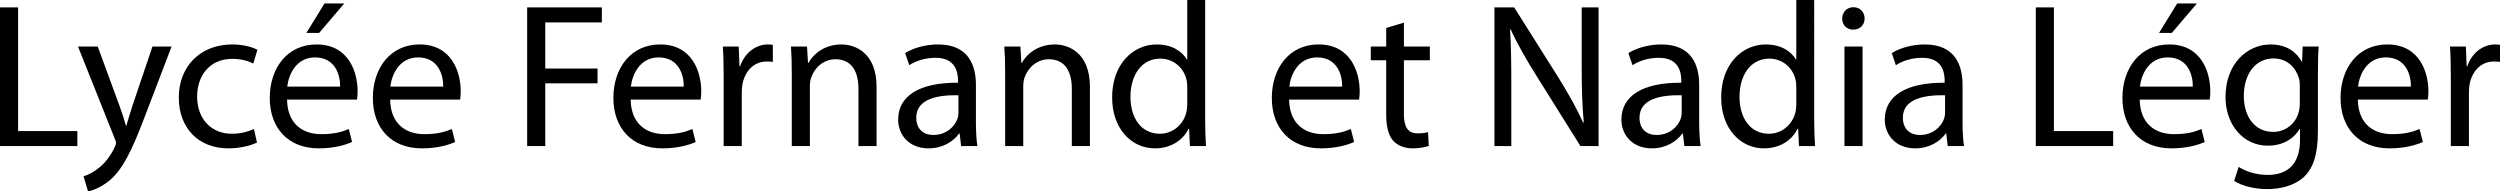
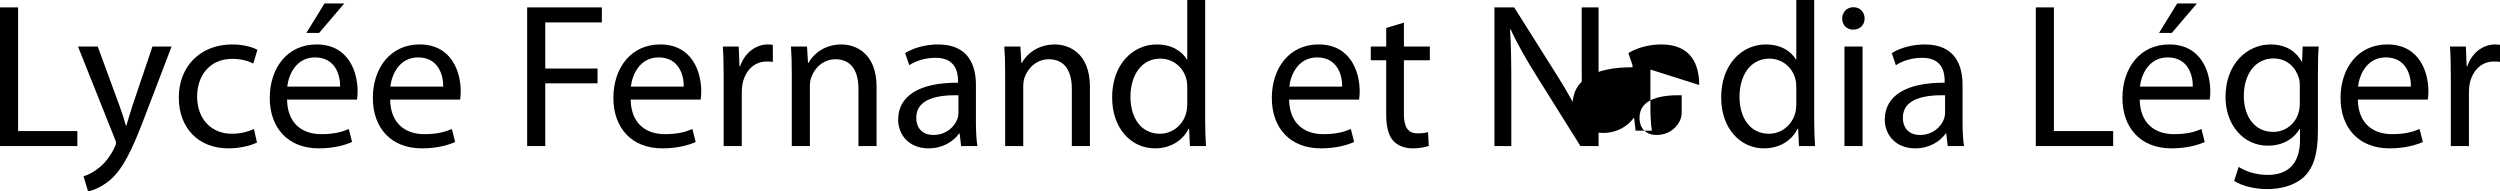
<svg xmlns="http://www.w3.org/2000/svg" width="3135.425" height="240" viewBox="0 0 3135.425 240">
-   <path d="M22.71 9.29H0v173.935h97.032v-18.84H22.71V9.29zm143.74 122.324c-3.098 9.029-5.678 18.579-8 26.062h-.517c-2.064-7.483-5.16-17.29-8.258-25.548l-27.096-73.804H97.805l45.935 115.094c1.29 2.84 1.806 4.646 1.806 5.935 0 1.292-.774 3.097-1.806 5.42-5.419 11.613-12.903 20.389-19.096 25.289-6.711 5.678-14.195 9.293-19.87 11.099L110.448 240c5.678-1.031 16.516-4.903 27.872-14.453 15.483-13.676 26.58-35.356 42.838-78.192l34.065-89.031h-24l-24.774 73.29zm124.9-57.805c12.388 0 20.905 3.094 26.324 5.935l5.16-17.291c-6.192-3.355-18.063-6.71-31.483-6.71-40.773 0-67.096 28.13-67.096 66.578 0 38.192 24.515 63.741 62.192 63.741 16.775 0 29.937-4.386 35.872-7.223l-3.87-17.034c-6.453 2.84-14.968 5.935-27.873 5.935-24.774 0-43.355-17.804-43.355-46.708 0-25.807 15.485-47.223 44.13-47.223zM431.739 4.386h-24.774l-22.71 36.904h16l31.484-36.904zM396.9 55.744c-36.387 0-58.581 29.417-58.581 67.094 0 37.675 22.967 63.224 61.418 63.224 19.873 0 33.807-4.386 41.808-7.998l-4.129-16.259c-8.258 3.612-18.324 6.452-34.581 6.452-22.969 0-42.322-12.644-42.84-43.356h87.744c.515-2.58.774-5.935.774-10.578 0-22.967-10.581-58.58-51.613-58.58zm-36.646 52.901C362.06 92.905 371.867 72 395.092 72c25.55 0 31.743 22.451 31.486 36.646h-66.324zM526.19 55.744c-36.387 0-58.581 29.417-58.581 67.094 0 37.675 22.966 63.224 61.418 63.224 19.872 0 33.806-4.386 41.808-7.998l-4.13-16.259c-8.258 3.612-18.323 6.452-34.58 6.452-22.969 0-42.322-12.644-42.84-43.356h87.743c.516-2.58.775-5.935.775-10.578 0-22.967-10.582-58.58-51.613-58.58zm-36.646 52.901C491.349 92.905 501.156 72 524.38 72c25.549 0 31.742 22.451 31.485 36.646h-66.323zm171.607 74.58h22.71v-78.707h65.548V85.935H683.86V28.13h70.969V9.289H661.15v173.936zM827.862 55.744c-36.387 0-58.581 29.417-58.581 67.094 0 37.675 22.967 63.224 61.418 63.224 19.873 0 33.807-4.386 41.808-7.998l-4.13-16.259c-8.257 3.612-18.323 6.452-34.58 6.452-22.969 0-42.322-12.644-42.84-43.356h87.744c.515-2.58.774-5.935.774-10.578 0-22.967-10.581-58.58-51.613-58.58zm-36.646 52.901C793.022 92.905 802.83 72 826.054 72c25.549 0 31.743 22.451 31.486 36.646h-66.324zm137.03-25.547h-.775l-1.033-24.774h-19.87c.774 11.613 1.032 24.257 1.032 38.967v85.934h22.71v-66.582c0-3.612.257-7.484.774-10.576 3.096-17.034 14.45-28.904 30.45-28.904 3.098 0 5.42 0 7.743.514v-21.42c-2.064-.256-3.87-.513-6.193-.513-15.226 0-29.162 10.578-34.839 27.354zm126.965-27.354c-20.645 0-35.097 11.612-41.29 23.225h-.516l-1.29-20.645h-20.13c.775 10.32 1.033 20.645 1.033 33.807v91.094h22.71v-75.097c0-3.87.516-7.74 1.547-10.58 4.13-12.644 15.744-23.225 30.452-23.225 21.42 0 28.903 16.773 28.903 36.902v72h22.71v-74.323c0-42.837-26.839-53.158-44.13-53.158zm168.771 50.837c0-24.775-9.29-50.837-47.484-50.837-15.742 0-30.967 4.386-41.29 10.838l5.162 15.224c8.774-5.934 20.902-9.29 32.774-9.29 25.548-.256 28.387 18.58 28.387 28.647v2.58c-48.258-.26-75.097 16.254-75.097 46.45 0 18.064 12.903 35.869 38.193 35.869 17.808 0 31.226-8.772 38.194-18.579h.775l1.805 15.742h20.387c-1.29-8.515-1.806-19.097-1.806-29.935v-46.71zm-21.935 34.579c0 2.066-.259 4.647-1.033 7.227-3.612 10.581-14.193 20.902-30.71 20.902-11.353 0-21.16-6.71-21.16-21.677 0-24.256 28.129-28.646 52.903-28.129v21.677zm120.772-85.416c-20.646 0-35.097 11.612-41.29 23.225h-.516l-1.29-20.645h-20.13c.774 10.32 1.033 20.645 1.033 33.807v91.094h22.71v-75.097c0-3.87.516-7.74 1.547-10.58 4.129-12.644 15.742-23.225 30.452-23.225 21.42 0 28.903 16.773 28.903 36.902v72h22.71v-74.323c0-42.837-26.839-53.158-44.13-53.158zM1511.463 0h-22.451v74.58h-.516c-5.678-9.804-18.324-18.836-37.679-18.836-30.193 0-56.258 25.288-55.999 66.837 0 37.932 23.484 63.481 53.678 63.481 20.386 0 35.353-10.578 42.065-24.514h.774l1.031 21.677h20.13c-.516-8.515-1.033-21.163-1.033-32.258V0zm-22.451 130.84c0 3.61-.26 6.708-1.033 9.803-4.13 16.776-18.064 27.097-33.29 27.097-24.258 0-36.904-20.902-36.904-46.194 0-27.352 13.936-47.998 37.42-47.998 17.032 0 29.419 11.873 32.774 26.066.774 2.838 1.033 6.71 1.033 9.545v21.68zm164.64-75.096c-36.387 0-58.58 29.417-58.58 67.094 0 37.675 22.964 63.224 61.418 63.224 19.87 0 33.806-4.386 41.807-7.998l-4.129-16.259c-8.258 3.612-18.325 6.452-34.58 6.452-22.97 0-42.323-12.644-42.84-43.356h87.741c.518-2.58.775-5.935.775-10.578 0-22.967-10.582-58.58-51.612-58.58zm-36.647 52.901C1618.81 92.905 1628.618 72 1651.843 72c25.549 0 31.744 22.451 31.487 36.646h-66.325zm143.738-80.26L1738.55 35.1v23.225h-19.353v17.29h19.353v68.126c0 14.71 2.58 25.806 8.776 32.776 5.42 5.934 13.936 9.546 24.517 9.546 8.772 0 15.742-1.545 20.128-3.094l-1.032-17.29c-3.354 1.03-6.97 1.548-13.161 1.548-12.644 0-17.034-8.775-17.034-24.26V75.615h32.519V58.324h-32.519V28.386zm222.965 53.682c0 27.092.517 48.255 2.58 71.48l-.774.257c-7.998-17.804-18.322-36.126-30.966-56.513L1899.064 9.29h-24.774v173.936h21.16v-74.323c0-28.901-.258-49.804-1.55-71.74l.775-.258c8.518 18.84 20.131 38.71 32.258 58.064l55.226 88.257h22.712V9.289h-21.163v72.778zm147.35 24.514c0-24.775-9.29-50.837-47.482-50.837-15.742 0-30.97 4.386-41.29 10.838l5.16 15.224c8.775-5.934 20.902-9.29 32.775-9.29 25.549-.256 28.386 18.58 28.386 28.647v2.58c-48.257-.26-75.097 16.254-75.097 46.45 0 18.064 12.904 35.869 38.193 35.869 17.808 0 31.226-8.772 38.196-18.579h.774l1.806 15.742h20.388c-1.292-8.515-1.809-19.097-1.809-29.935v-46.71zm-21.933 34.579c0 2.066-.261 4.647-1.032 7.227-3.615 10.581-14.196 20.902-30.713 20.902-11.352 0-21.159-6.71-21.159-21.677 0-24.256 28.13-28.646 52.904-28.129v21.677zM2275.314 0h-22.451v74.58h-.514c-5.678-9.804-18.326-18.836-37.679-18.836-30.195 0-56.258 25.288-56 66.837 0 37.932 23.485 63.481 53.677 63.481 20.388 0 35.355-10.578 42.065-24.514h.774l1.032 21.677h20.13c-.517-8.515-1.034-21.163-1.034-32.258V0zm-22.451 130.84c0 3.61-.257 6.708-1.031 9.803-4.13 16.776-18.065 27.097-33.29 27.097-24.26 0-36.904-20.902-36.904-46.194 0-27.352 13.936-47.998 37.418-47.998 17.034 0 29.42 11.873 32.776 26.066.774 2.838 1.031 6.71 1.031 9.545v21.68zm60.387 52.385h22.708V58.324h-22.708v124.9zm11.352-174.193c-8.515 0-14.193 6.453-14.193 14.193 0 7.745 5.42 13.936 13.679 13.936 9.032 0 14.45-6.191 14.45-13.936 0-7.997-5.678-14.193-13.936-14.193zm136.772 97.549c0-24.775-9.29-50.837-47.482-50.837-15.742 0-30.97 4.386-41.29 10.838l5.16 15.224c8.776-5.934 20.902-9.29 32.775-9.29 25.549-.256 28.386 18.58 28.386 28.647v2.58c-48.256-.26-75.097 16.254-75.097 46.45 0 18.064 12.904 35.869 38.193 35.869 17.808 0 31.226-8.772 38.196-18.579h.775l1.805 15.742h20.388c-1.291-8.515-1.809-19.097-1.809-29.935v-46.71zm-21.933 34.579c0 2.066-.26 4.647-1.032 7.227-3.615 10.581-14.196 20.902-30.712 20.902-11.353 0-21.16-6.71-21.16-21.677 0-24.256 28.13-28.646 52.904-28.129v21.677zM2575.952 9.29h-22.711v173.935h97.034v-18.84h-74.323V9.29zm144.513 46.454c-36.387 0-58.58 29.417-58.58 67.094 0 37.675 22.968 63.224 61.417 63.224 19.871 0 33.807-4.386 41.808-7.998l-4.129-16.259c-8.258 3.612-18.322 6.452-34.58 6.452-22.97 0-42.323-12.644-42.84-43.356h87.741c.518-2.58.774-5.935.774-10.578 0-22.967-10.58-58.58-51.61-58.58zm-36.647 52.901c1.81-15.74 11.612-36.646 34.841-36.646 25.549 0 31.74 22.451 31.484 36.646h-66.325zm71.485-104.259h-24.774l-22.708 36.904h15.999l31.483-36.904zm131.87 72.777h-.518c-5.675-10.324-17.287-21.42-38.968-21.42-28.903 0-56.514 23.74-56.514 66.064 0 34.58 22.194 60.9 53.16 60.9 19.357 0 33.032-9.29 39.741-20.902h.518v13.68c0 31.74-17.034 43.87-40.259 43.87-15.485 0-28.386-4.647-36.644-10.064l-5.678 17.547c10.064 6.71 26.58 10.321 41.548 10.321 15.741 0 33.292-3.868 45.68-14.967 11.87-11.095 17.804-28.386 17.804-57.29V92.389c0-14.968.26-25.292 1.031-34.064h-20.127l-.775 18.84zm-2.838 52.902c0 3.868-.517 8.258-1.806 12.126-4.646 14.454-17.29 23.226-31.487 23.226-24.257 0-36.9-20.385-36.9-44.902 0-28.902 15.48-47.224 37.16-47.224 16.774 0 27.612 10.839 31.741 24.257 1.031 2.84 1.292 6.195 1.292 10.062v22.455zm109.675-74.321c-36.387 0-58.581 29.417-58.581 67.094 0 37.675 22.968 63.224 61.418 63.224 19.87 0 33.807-4.386 41.808-7.998l-4.13-16.259c-8.257 3.612-18.321 6.452-34.58 6.452-22.969 0-42.322-12.644-42.84-43.356h87.741c.518-2.58.775-5.935.775-10.578 0-22.967-10.581-58.58-51.611-58.58zm-36.648 52.901c1.81-15.74 11.613-36.646 34.842-36.646 25.549 0 31.74 22.451 31.484 36.646h-66.326zm171.871-52.901c-15.224 0-29.16 10.578-34.838 27.354h-.774l-1.032-24.774h-19.87c.774 11.613 1.03 24.257 1.03 38.967v85.934h22.709v-66.582c0-3.612.26-7.484.774-10.576 3.098-17.034 14.454-28.904 30.452-28.904 3.098 0 5.421 0 7.741.514v-21.42c-2.063-.256-3.869-.513-6.192-.513z" />
+   <path d="M22.71 9.29H0v173.935h97.032v-18.84H22.71V9.29zm143.74 122.324c-3.098 9.029-5.678 18.579-8 26.062h-.517c-2.064-7.483-5.16-17.29-8.258-25.548l-27.096-73.804H97.805l45.935 115.094c1.29 2.84 1.806 4.646 1.806 5.935 0 1.292-.774 3.097-1.806 5.42-5.419 11.613-12.903 20.389-19.096 25.289-6.711 5.678-14.195 9.293-19.87 11.099L110.448 240c5.678-1.031 16.516-4.903 27.872-14.453 15.483-13.676 26.58-35.356 42.838-78.192l34.065-89.031h-24l-24.774 73.29zm124.9-57.805c12.388 0 20.905 3.094 26.324 5.935l5.16-17.291c-6.192-3.355-18.063-6.71-31.483-6.71-40.773 0-67.096 28.13-67.096 66.578 0 38.192 24.515 63.741 62.192 63.741 16.775 0 29.937-4.386 35.872-7.223l-3.87-17.034c-6.453 2.84-14.968 5.935-27.873 5.935-24.774 0-43.355-17.804-43.355-46.708 0-25.807 15.485-47.223 44.13-47.223zM431.739 4.386h-24.774l-22.71 36.904h16l31.484-36.904zM396.9 55.744c-36.387 0-58.581 29.417-58.581 67.094 0 37.675 22.967 63.224 61.418 63.224 19.873 0 33.807-4.386 41.808-7.998l-4.129-16.259c-8.258 3.612-18.324 6.452-34.581 6.452-22.969 0-42.322-12.644-42.84-43.356h87.744c.515-2.58.774-5.935.774-10.578 0-22.967-10.581-58.58-51.613-58.58zm-36.646 52.901C362.06 92.905 371.867 72 395.092 72c25.55 0 31.743 22.451 31.486 36.646h-66.324zM526.19 55.744c-36.387 0-58.581 29.417-58.581 67.094 0 37.675 22.966 63.224 61.418 63.224 19.872 0 33.806-4.386 41.808-7.998l-4.13-16.259c-8.258 3.612-18.323 6.452-34.58 6.452-22.969 0-42.322-12.644-42.84-43.356h87.743c.516-2.58.775-5.935.775-10.578 0-22.967-10.582-58.58-51.613-58.58zm-36.646 52.901C491.349 92.905 501.156 72 524.38 72c25.549 0 31.742 22.451 31.485 36.646h-66.323zm171.607 74.58h22.71v-78.707h65.548V85.935H683.86V28.13h70.969V9.289H661.15v173.936zM827.862 55.744c-36.387 0-58.581 29.417-58.581 67.094 0 37.675 22.967 63.224 61.418 63.224 19.873 0 33.807-4.386 41.808-7.998l-4.13-16.259c-8.257 3.612-18.323 6.452-34.58 6.452-22.969 0-42.322-12.644-42.84-43.356h87.744c.515-2.58.774-5.935.774-10.578 0-22.967-10.581-58.58-51.613-58.58zm-36.646 52.901C793.022 92.905 802.83 72 826.054 72c25.549 0 31.743 22.451 31.486 36.646h-66.324zm137.03-25.547h-.775l-1.033-24.774h-19.87c.774 11.613 1.032 24.257 1.032 38.967v85.934h22.71v-66.582c0-3.612.257-7.484.774-10.576 3.096-17.034 14.45-28.904 30.45-28.904 3.098 0 5.42 0 7.743.514v-21.42c-2.064-.256-3.87-.513-6.193-.513-15.226 0-29.162 10.578-34.839 27.354zm126.965-27.354c-20.645 0-35.097 11.612-41.29 23.225h-.516l-1.29-20.645h-20.13c.775 10.32 1.033 20.645 1.033 33.807v91.094h22.71v-75.097c0-3.87.516-7.74 1.547-10.58 4.13-12.644 15.744-23.225 30.452-23.225 21.42 0 28.903 16.773 28.903 36.902v72h22.71v-74.323c0-42.837-26.839-53.158-44.13-53.158zm168.771 50.837c0-24.775-9.29-50.837-47.484-50.837-15.742 0-30.967 4.386-41.29 10.838l5.162 15.224c8.774-5.934 20.902-9.29 32.774-9.29 25.548-.256 28.387 18.58 28.387 28.647v2.58c-48.258-.26-75.097 16.254-75.097 46.45 0 18.064 12.903 35.869 38.193 35.869 17.808 0 31.226-8.772 38.194-18.579h.775l1.805 15.742h20.387c-1.29-8.515-1.806-19.097-1.806-29.935v-46.71zm-21.935 34.579c0 2.066-.259 4.647-1.033 7.227-3.612 10.581-14.193 20.902-30.71 20.902-11.353 0-21.16-6.71-21.16-21.677 0-24.256 28.129-28.646 52.903-28.129v21.677zm120.772-85.416c-20.646 0-35.097 11.612-41.29 23.225h-.516l-1.29-20.645h-20.13c.774 10.32 1.033 20.645 1.033 33.807v91.094h22.71v-75.097c0-3.87.516-7.74 1.547-10.58 4.129-12.644 15.742-23.225 30.452-23.225 21.42 0 28.903 16.773 28.903 36.902v72h22.71v-74.323c0-42.837-26.839-53.158-44.13-53.158zM1511.463 0h-22.451v74.58h-.516c-5.678-9.804-18.324-18.836-37.679-18.836-30.193 0-56.258 25.288-55.999 66.837 0 37.932 23.484 63.481 53.678 63.481 20.386 0 35.353-10.578 42.065-24.514h.774l1.031 21.677h20.13c-.516-8.515-1.033-21.163-1.033-32.258V0zm-22.451 130.84c0 3.61-.26 6.708-1.033 9.803-4.13 16.776-18.064 27.097-33.29 27.097-24.258 0-36.904-20.902-36.904-46.194 0-27.352 13.936-47.998 37.42-47.998 17.032 0 29.419 11.873 32.774 26.066.774 2.838 1.033 6.71 1.033 9.545v21.68zm164.64-75.096c-36.387 0-58.58 29.417-58.58 67.094 0 37.675 22.964 63.224 61.418 63.224 19.87 0 33.806-4.386 41.807-7.998l-4.129-16.259c-8.258 3.612-18.325 6.452-34.58 6.452-22.97 0-42.323-12.644-42.84-43.356h87.741c.518-2.58.775-5.935.775-10.578 0-22.967-10.582-58.58-51.612-58.58zm-36.647 52.901C1618.81 92.905 1628.618 72 1651.843 72c25.549 0 31.744 22.451 31.487 36.646h-66.325zm143.738-80.26L1738.55 35.1v23.225h-19.353v17.29h19.353v68.126c0 14.71 2.58 25.806 8.776 32.776 5.42 5.934 13.936 9.546 24.517 9.546 8.772 0 15.742-1.545 20.128-3.094l-1.032-17.29c-3.354 1.03-6.97 1.548-13.161 1.548-12.644 0-17.034-8.775-17.034-24.26V75.615h32.519V58.324h-32.519V28.386zm222.965 53.682c0 27.092.517 48.255 2.58 71.48l-.774.257c-7.998-17.804-18.322-36.126-30.966-56.513L1899.064 9.29h-24.774v173.936h21.16v-74.323c0-28.901-.258-49.804-1.55-71.74l.775-.258c8.518 18.84 20.131 38.71 32.258 58.064l55.226 88.257h22.712V9.289h-21.163v72.778zm147.35 24.514c0-24.775-9.29-50.837-47.482-50.837-15.742 0-30.97 4.386-41.29 10.838l5.16 15.224v2.58c-48.257-.26-75.097 16.254-75.097 46.45 0 18.064 12.904 35.869 38.193 35.869 17.808 0 31.226-8.772 38.196-18.579h.774l1.806 15.742h20.388c-1.292-8.515-1.809-19.097-1.809-29.935v-46.71zm-21.933 34.579c0 2.066-.261 4.647-1.032 7.227-3.615 10.581-14.196 20.902-30.713 20.902-11.352 0-21.159-6.71-21.159-21.677 0-24.256 28.13-28.646 52.904-28.129v21.677zM2275.314 0h-22.451v74.58h-.514c-5.678-9.804-18.326-18.836-37.679-18.836-30.195 0-56.258 25.288-56 66.837 0 37.932 23.485 63.481 53.677 63.481 20.388 0 35.355-10.578 42.065-24.514h.774l1.032 21.677h20.13c-.517-8.515-1.034-21.163-1.034-32.258V0zm-22.451 130.84c0 3.61-.257 6.708-1.031 9.803-4.13 16.776-18.065 27.097-33.29 27.097-24.26 0-36.904-20.902-36.904-46.194 0-27.352 13.936-47.998 37.418-47.998 17.034 0 29.42 11.873 32.776 26.066.774 2.838 1.031 6.71 1.031 9.545v21.68zm60.387 52.385h22.708V58.324h-22.708v124.9zm11.352-174.193c-8.515 0-14.193 6.453-14.193 14.193 0 7.745 5.42 13.936 13.679 13.936 9.032 0 14.45-6.191 14.45-13.936 0-7.997-5.678-14.193-13.936-14.193zm136.772 97.549c0-24.775-9.29-50.837-47.482-50.837-15.742 0-30.97 4.386-41.29 10.838l5.16 15.224c8.776-5.934 20.902-9.29 32.775-9.29 25.549-.256 28.386 18.58 28.386 28.647v2.58c-48.256-.26-75.097 16.254-75.097 46.45 0 18.064 12.904 35.869 38.193 35.869 17.808 0 31.226-8.772 38.196-18.579h.775l1.805 15.742h20.388c-1.291-8.515-1.809-19.097-1.809-29.935v-46.71zm-21.933 34.579c0 2.066-.26 4.647-1.032 7.227-3.615 10.581-14.196 20.902-30.712 20.902-11.353 0-21.16-6.71-21.16-21.677 0-24.256 28.13-28.646 52.904-28.129v21.677zM2575.952 9.29h-22.711v173.935h97.034v-18.84h-74.323V9.29zm144.513 46.454c-36.387 0-58.58 29.417-58.58 67.094 0 37.675 22.968 63.224 61.417 63.224 19.871 0 33.807-4.386 41.808-7.998l-4.129-16.259c-8.258 3.612-18.322 6.452-34.58 6.452-22.97 0-42.323-12.644-42.84-43.356h87.741c.518-2.58.774-5.935.774-10.578 0-22.967-10.58-58.58-51.61-58.58zm-36.647 52.901c1.81-15.74 11.612-36.646 34.841-36.646 25.549 0 31.74 22.451 31.484 36.646h-66.325zm71.485-104.259h-24.774l-22.708 36.904h15.999l31.483-36.904zm131.87 72.777h-.518c-5.675-10.324-17.287-21.42-38.968-21.42-28.903 0-56.514 23.74-56.514 66.064 0 34.58 22.194 60.9 53.16 60.9 19.357 0 33.032-9.29 39.741-20.902h.518v13.68c0 31.74-17.034 43.87-40.259 43.87-15.485 0-28.386-4.647-36.644-10.064l-5.678 17.547c10.064 6.71 26.58 10.321 41.548 10.321 15.741 0 33.292-3.868 45.68-14.967 11.87-11.095 17.804-28.386 17.804-57.29V92.389c0-14.968.26-25.292 1.031-34.064h-20.127l-.775 18.84zm-2.838 52.902c0 3.868-.517 8.258-1.806 12.126-4.646 14.454-17.29 23.226-31.487 23.226-24.257 0-36.9-20.385-36.9-44.902 0-28.902 15.48-47.224 37.16-47.224 16.774 0 27.612 10.839 31.741 24.257 1.031 2.84 1.292 6.195 1.292 10.062v22.455zm109.675-74.321c-36.387 0-58.581 29.417-58.581 67.094 0 37.675 22.968 63.224 61.418 63.224 19.87 0 33.807-4.386 41.808-7.998l-4.13-16.259c-8.257 3.612-18.321 6.452-34.58 6.452-22.969 0-42.322-12.644-42.84-43.356h87.741c.518-2.58.775-5.935.775-10.578 0-22.967-10.581-58.58-51.611-58.58zm-36.648 52.901c1.81-15.74 11.613-36.646 34.842-36.646 25.549 0 31.74 22.451 31.484 36.646h-66.326zm171.871-52.901c-15.224 0-29.16 10.578-34.838 27.354h-.774l-1.032-24.774h-19.87c.774 11.613 1.03 24.257 1.03 38.967v85.934h22.709v-66.582c0-3.612.26-7.484.774-10.576 3.098-17.034 14.454-28.904 30.452-28.904 3.098 0 5.421 0 7.741.514v-21.42c-2.063-.256-3.869-.513-6.192-.513z" />
</svg>